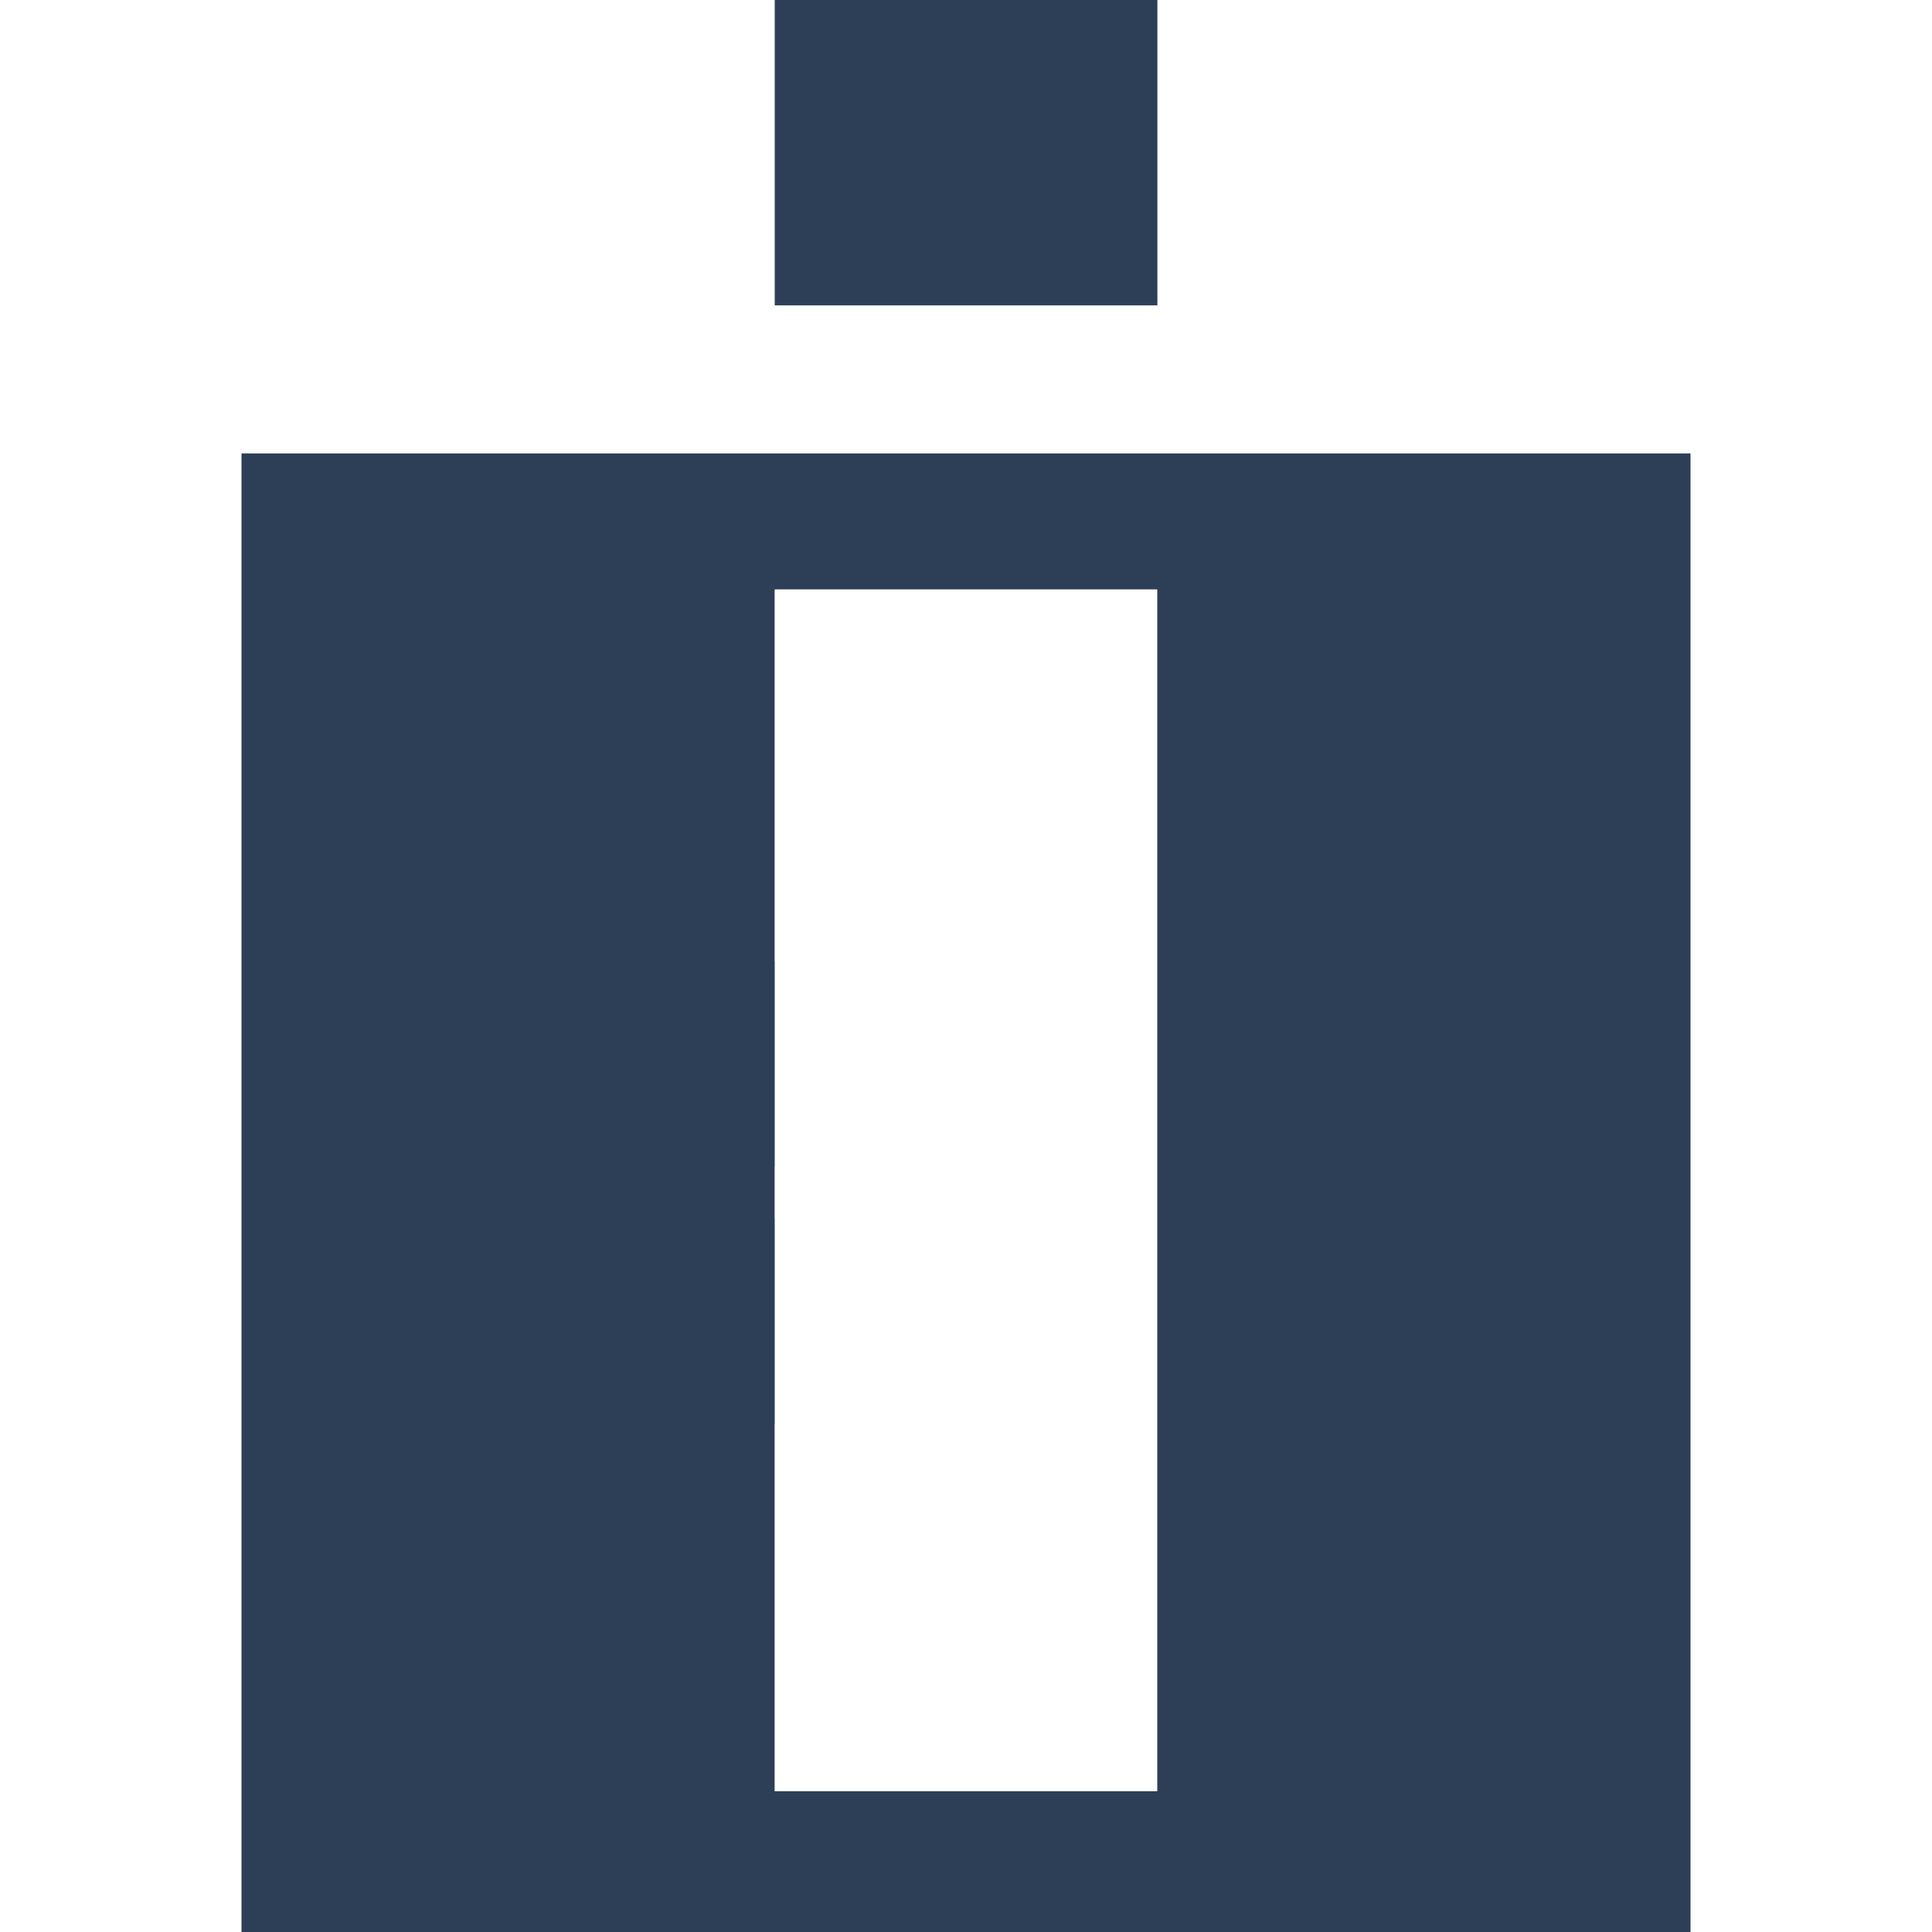
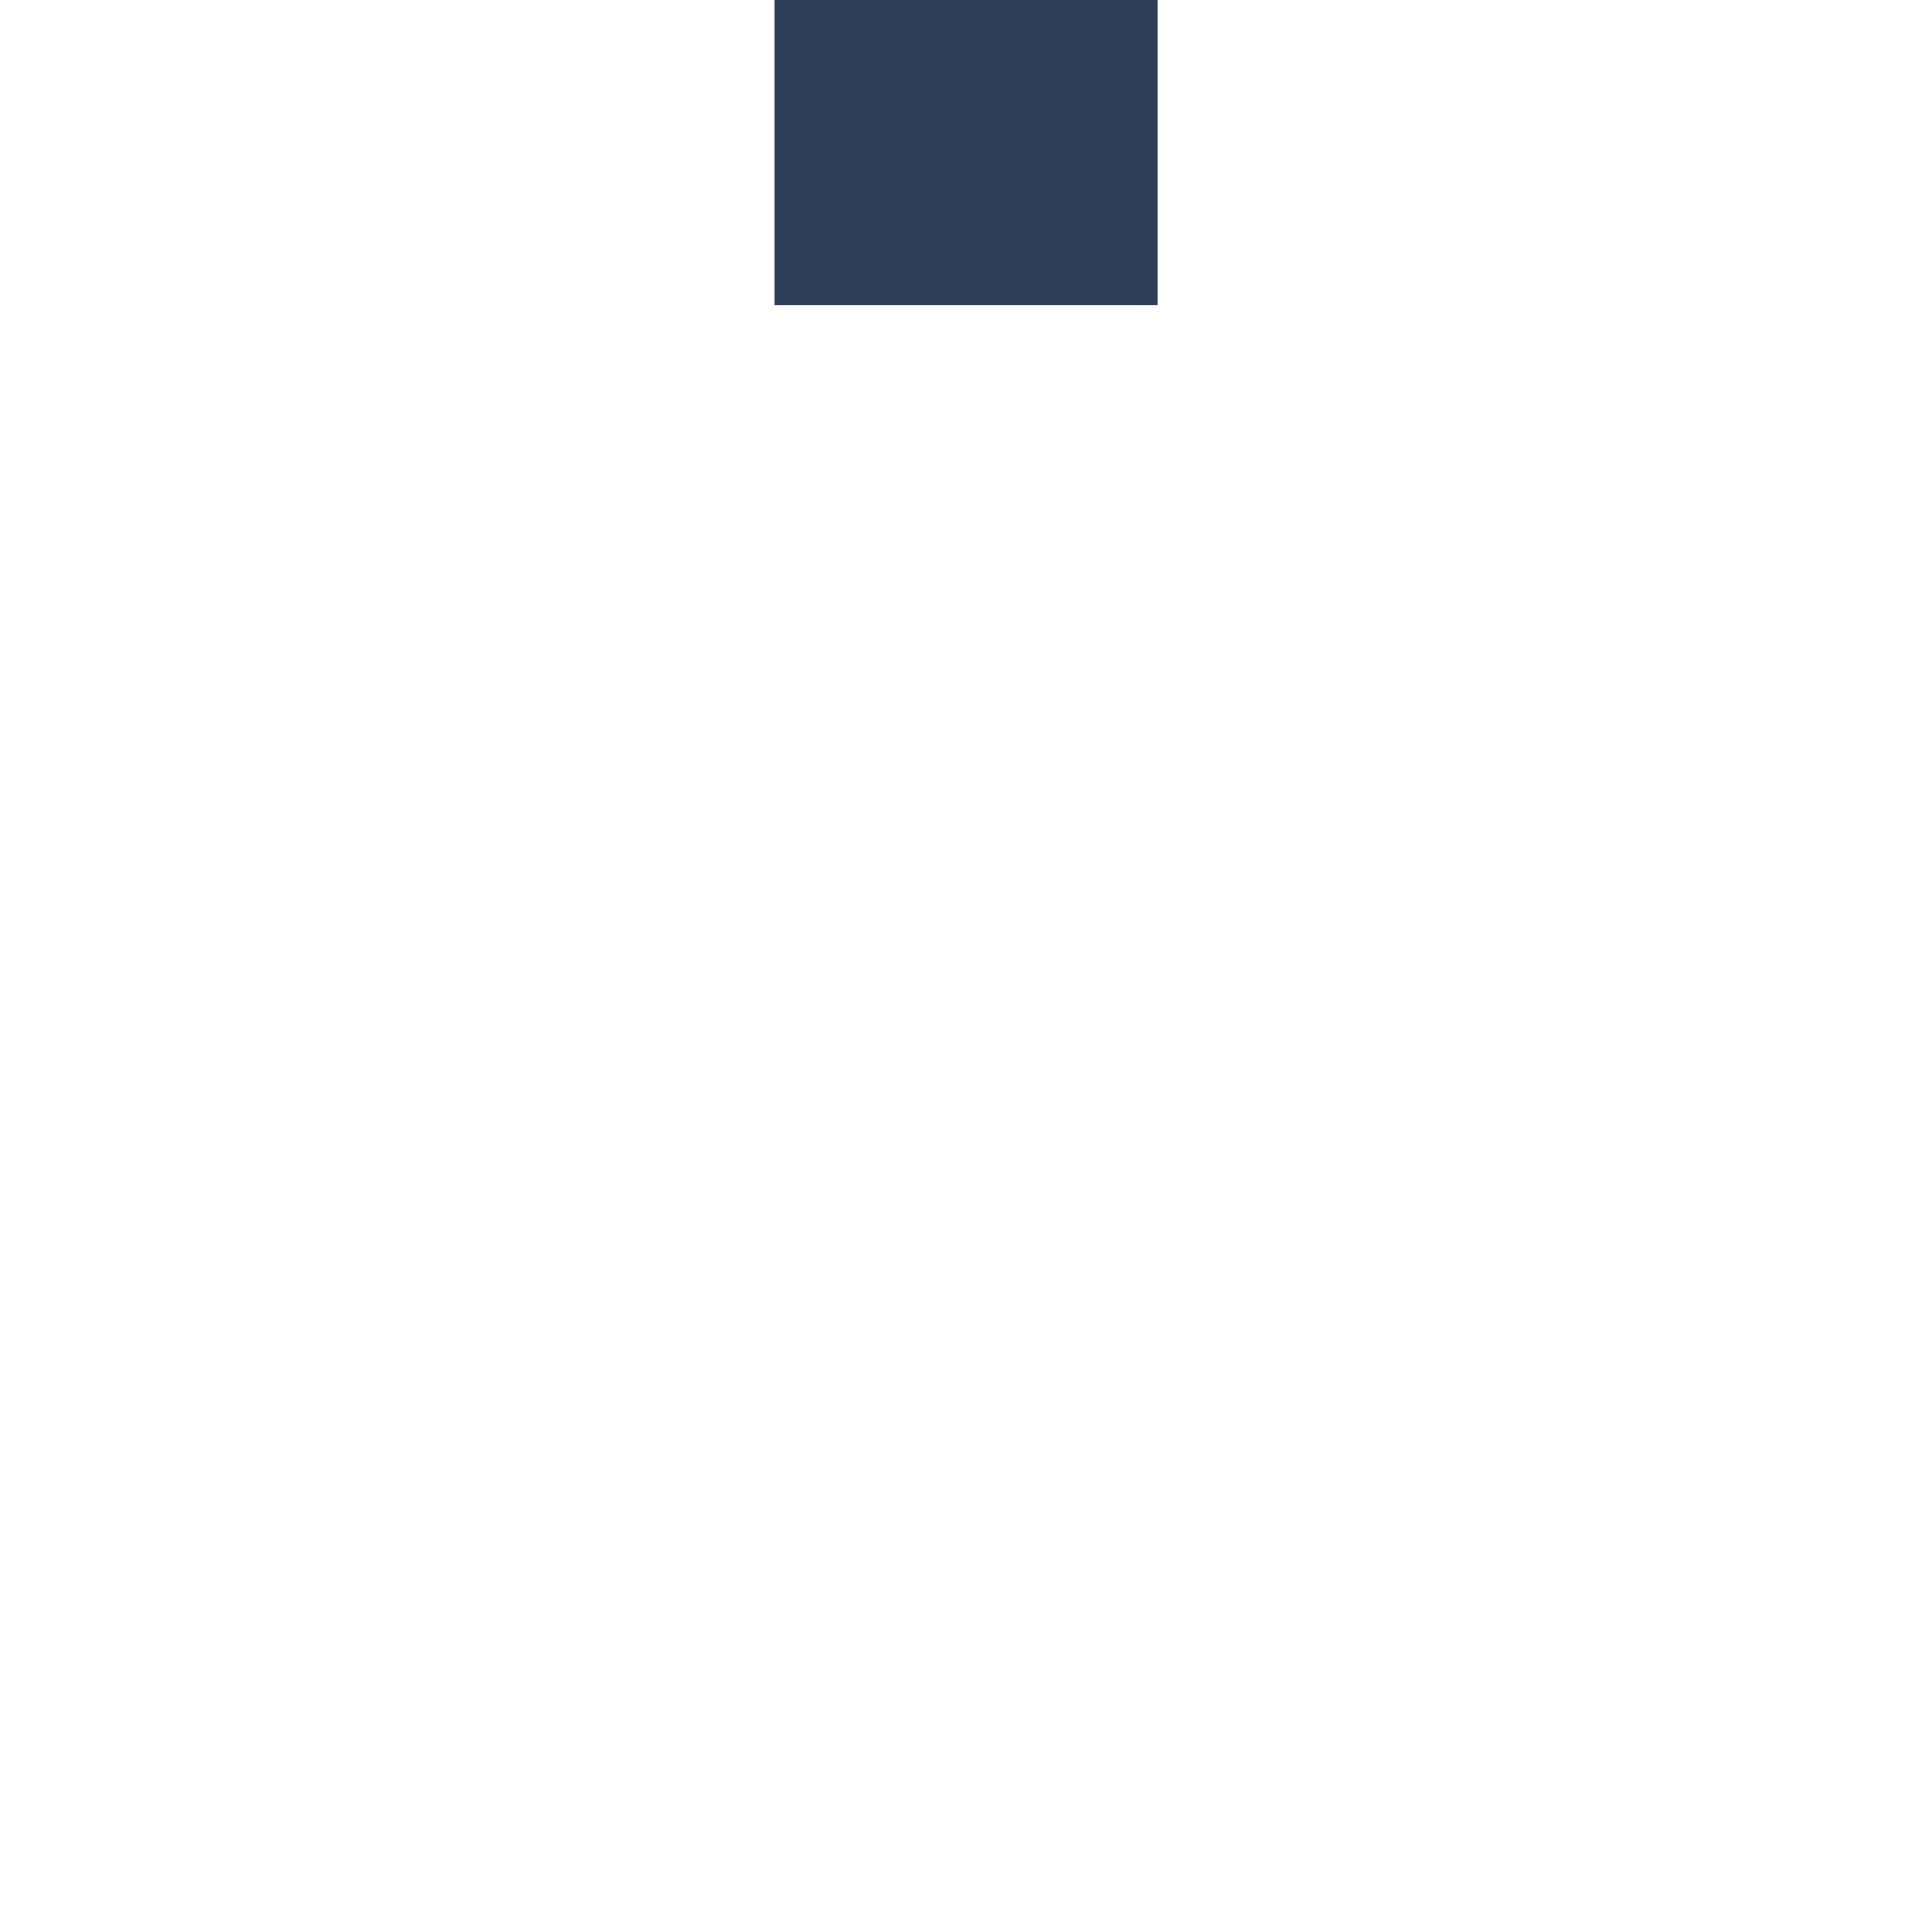
<svg xmlns="http://www.w3.org/2000/svg" width="16" height="16" viewBox="0 0 16 16" fill="none">
-   <path d="M2 3.755V16H14V3.755H2ZM9.584 9.663V14.834H6.415V11.797H6.416V10.092H6.415V9.663H6.416V7.958H6.415V4.881H9.584V9.663Z" fill="#2C3F57" />
  <path d="M9.585 0H6.416V2.529H9.585V0Z" fill="#2C3F57" />
</svg>